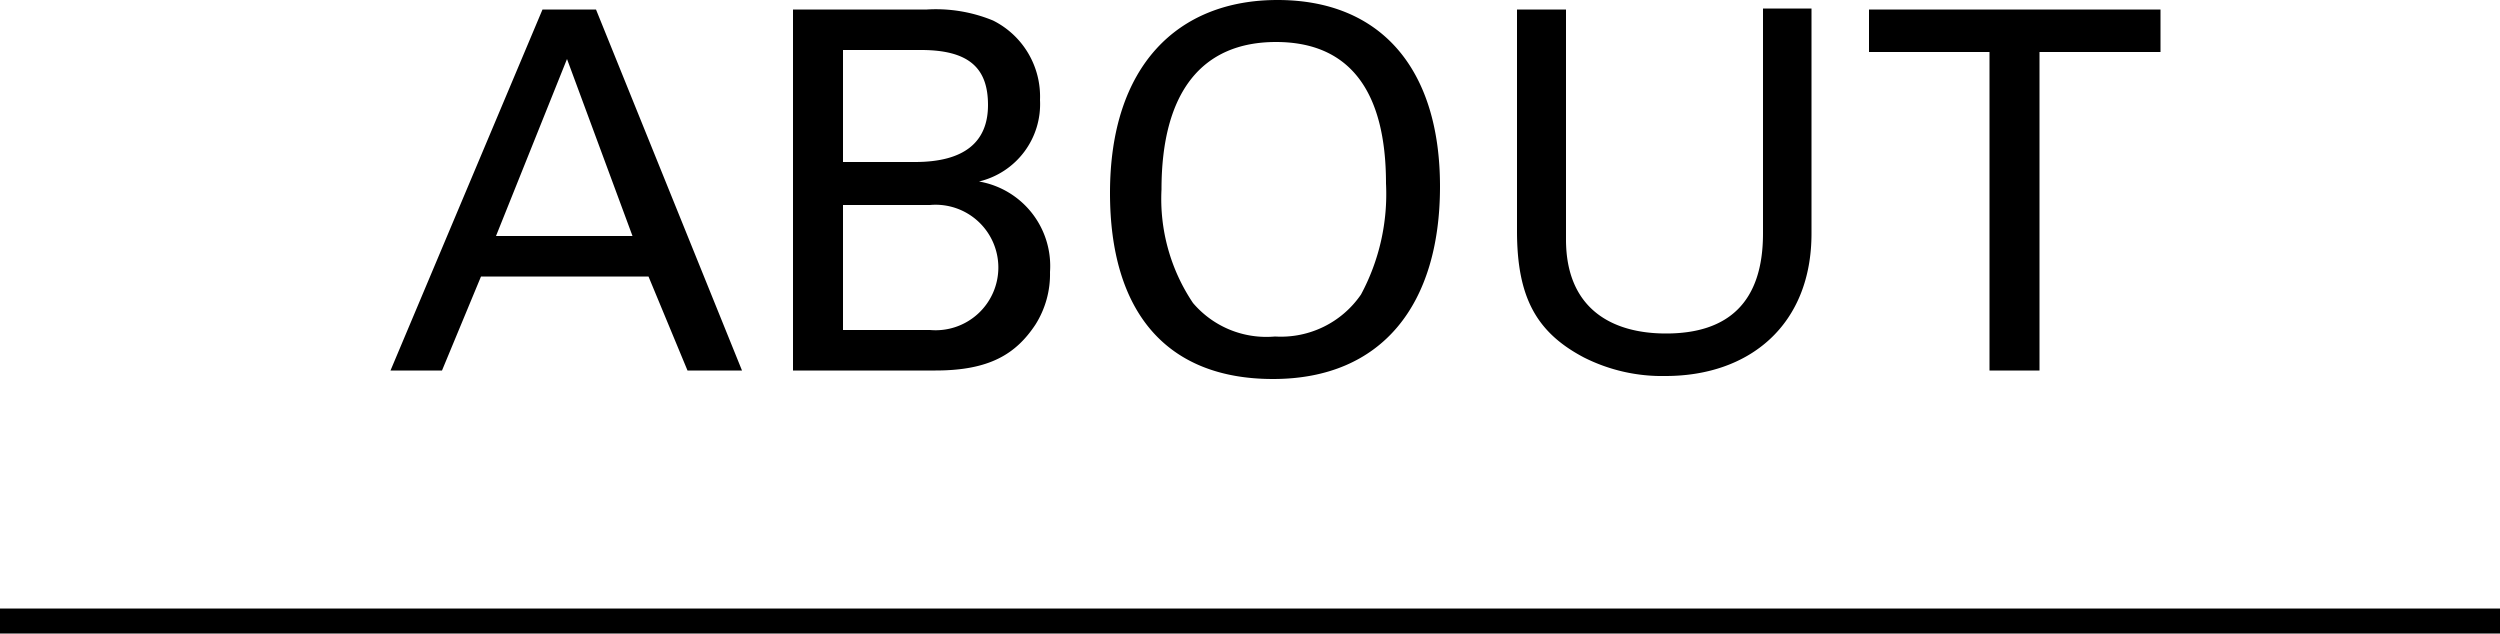
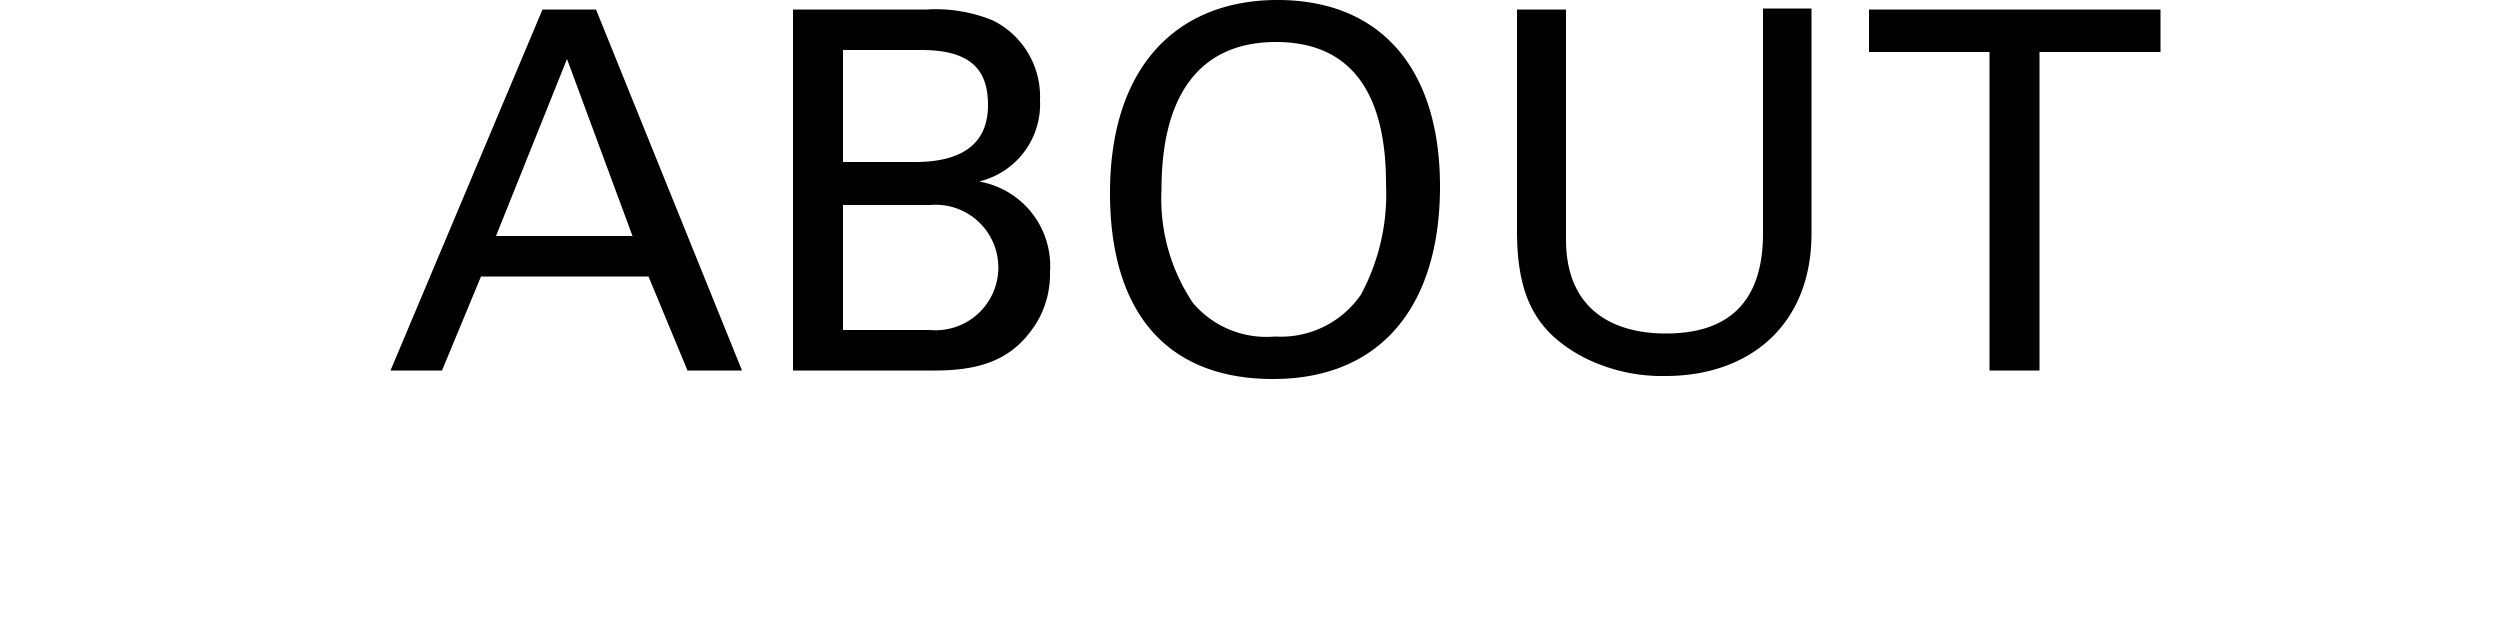
<svg xmlns="http://www.w3.org/2000/svg" viewBox="0 0 100 25.34">
  <g data-name="レイヤー 2">
    <g data-name="レイヤー 4">
      <path d="M23.84.38l5.84 14.44H27.5l-1.56-3.76h-6.7l-1.56 3.76h-2.06L21.7.38zm-4 9.06h5.46l-2.62-7.08zM37.08.38a6 6 0 012.64.44A3.4 3.4 0 0141.6 4a3.18 3.18 0 01-2.44 3.26A3.43 3.43 0 0142 10.88a3.77 3.77 0 01-.58 2.1c-.78 1.18-1.84 1.84-4 1.84h-5.7V.38zm-.48 6.1c2 0 2.92-.82 2.92-2.28S38.78 2 36.84 2h-3.12v4.48zm.6 6.72a2.51 2.51 0 100-5h-3.48v5zM50.92 15.16c-4.28 0-6.52-2.7-6.52-7.44 0-5.1 2.72-7.72 6.7-7.72 4.14 0 6.5 2.76 6.5 7.46s-2.3 7.7-6.68 7.7zm3.52-3.38a8.49 8.49 0 001-4.44c0-3.68-1.44-5.66-4.4-5.66s-4.58 2-4.58 5.9a7.46 7.46 0 001.26 4.54A3.85 3.85 0 0051 13.46a3.88 3.88 0 003.44-1.68zM62.64.38v9.2c0 2.74 1.8 3.76 4 3.76 2.5 0 3.88-1.26 3.88-4v-9h1.94v9c0 3.66-2.48 5.7-5.84 5.7a6.93 6.93 0 01-3.26-.74c-1.9-1-2.68-2.4-2.68-5.06V.38zM86.42.38v1.7h-4.84v12.74h-2V2.08h-4.82V.38z" />
-       <path fill="none" stroke="#000" stroke-miterlimit="10" d="M0 24.84h100" />
    </g>
  </g>
</svg>